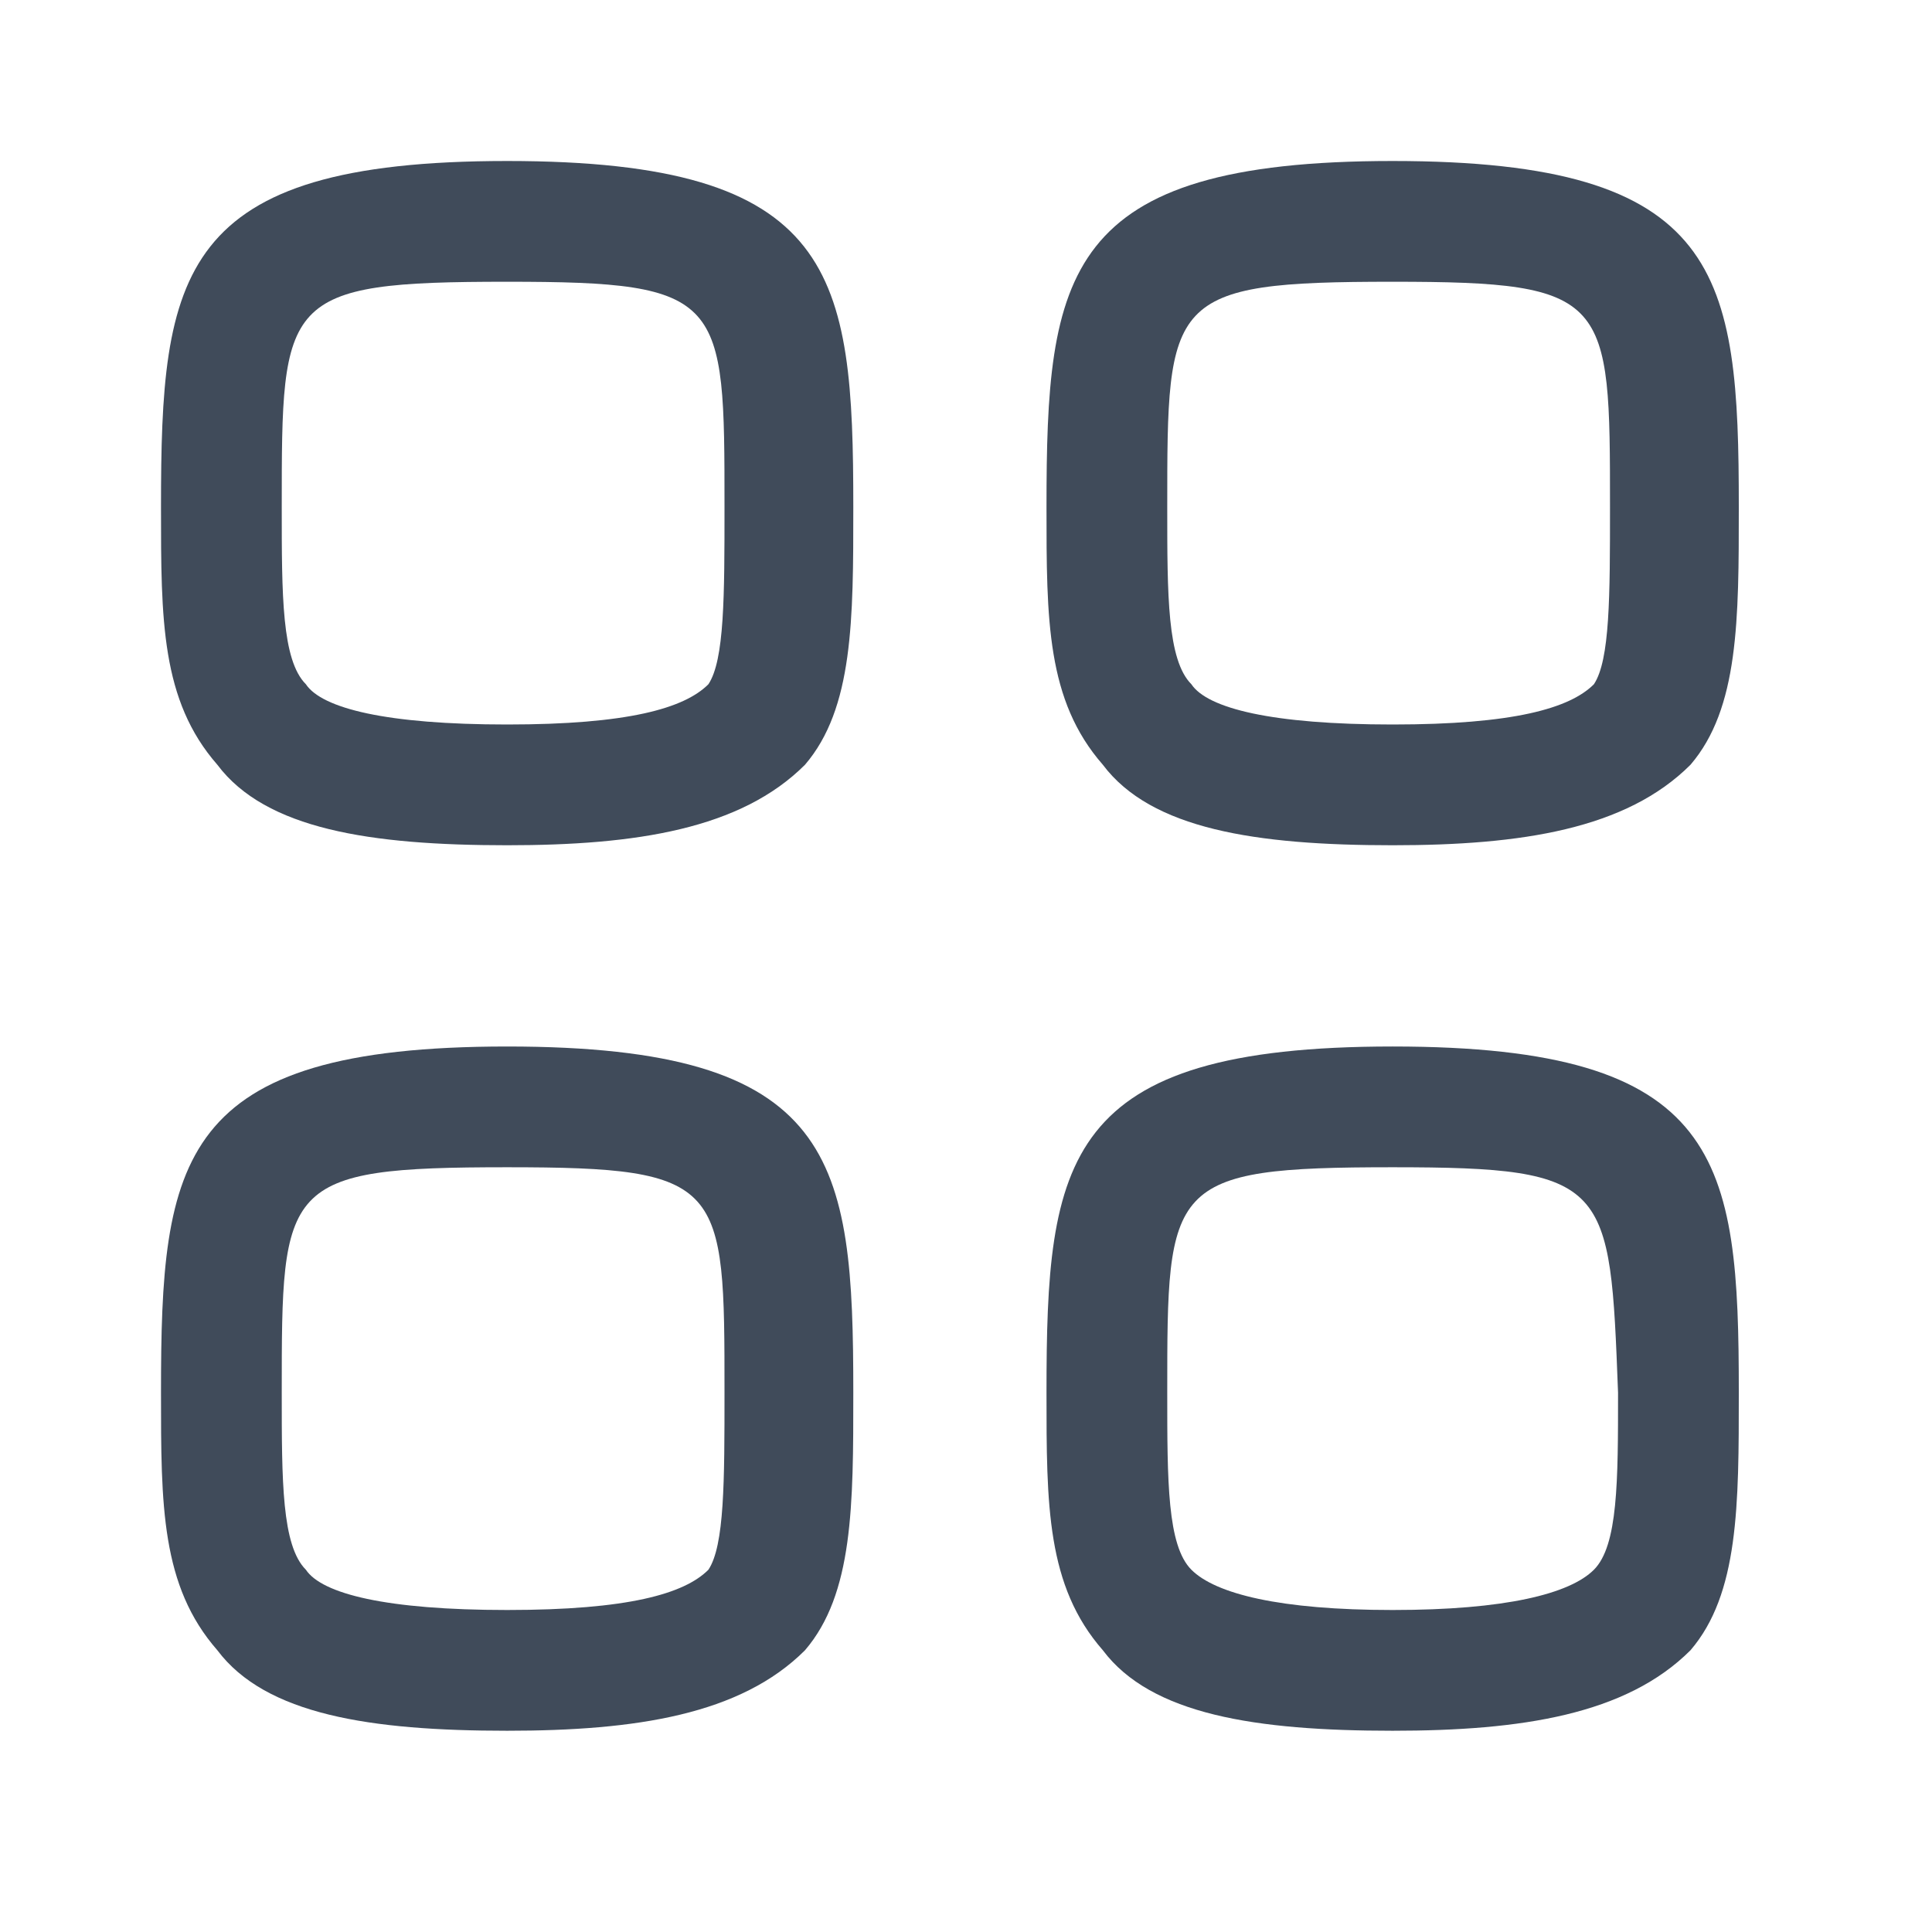
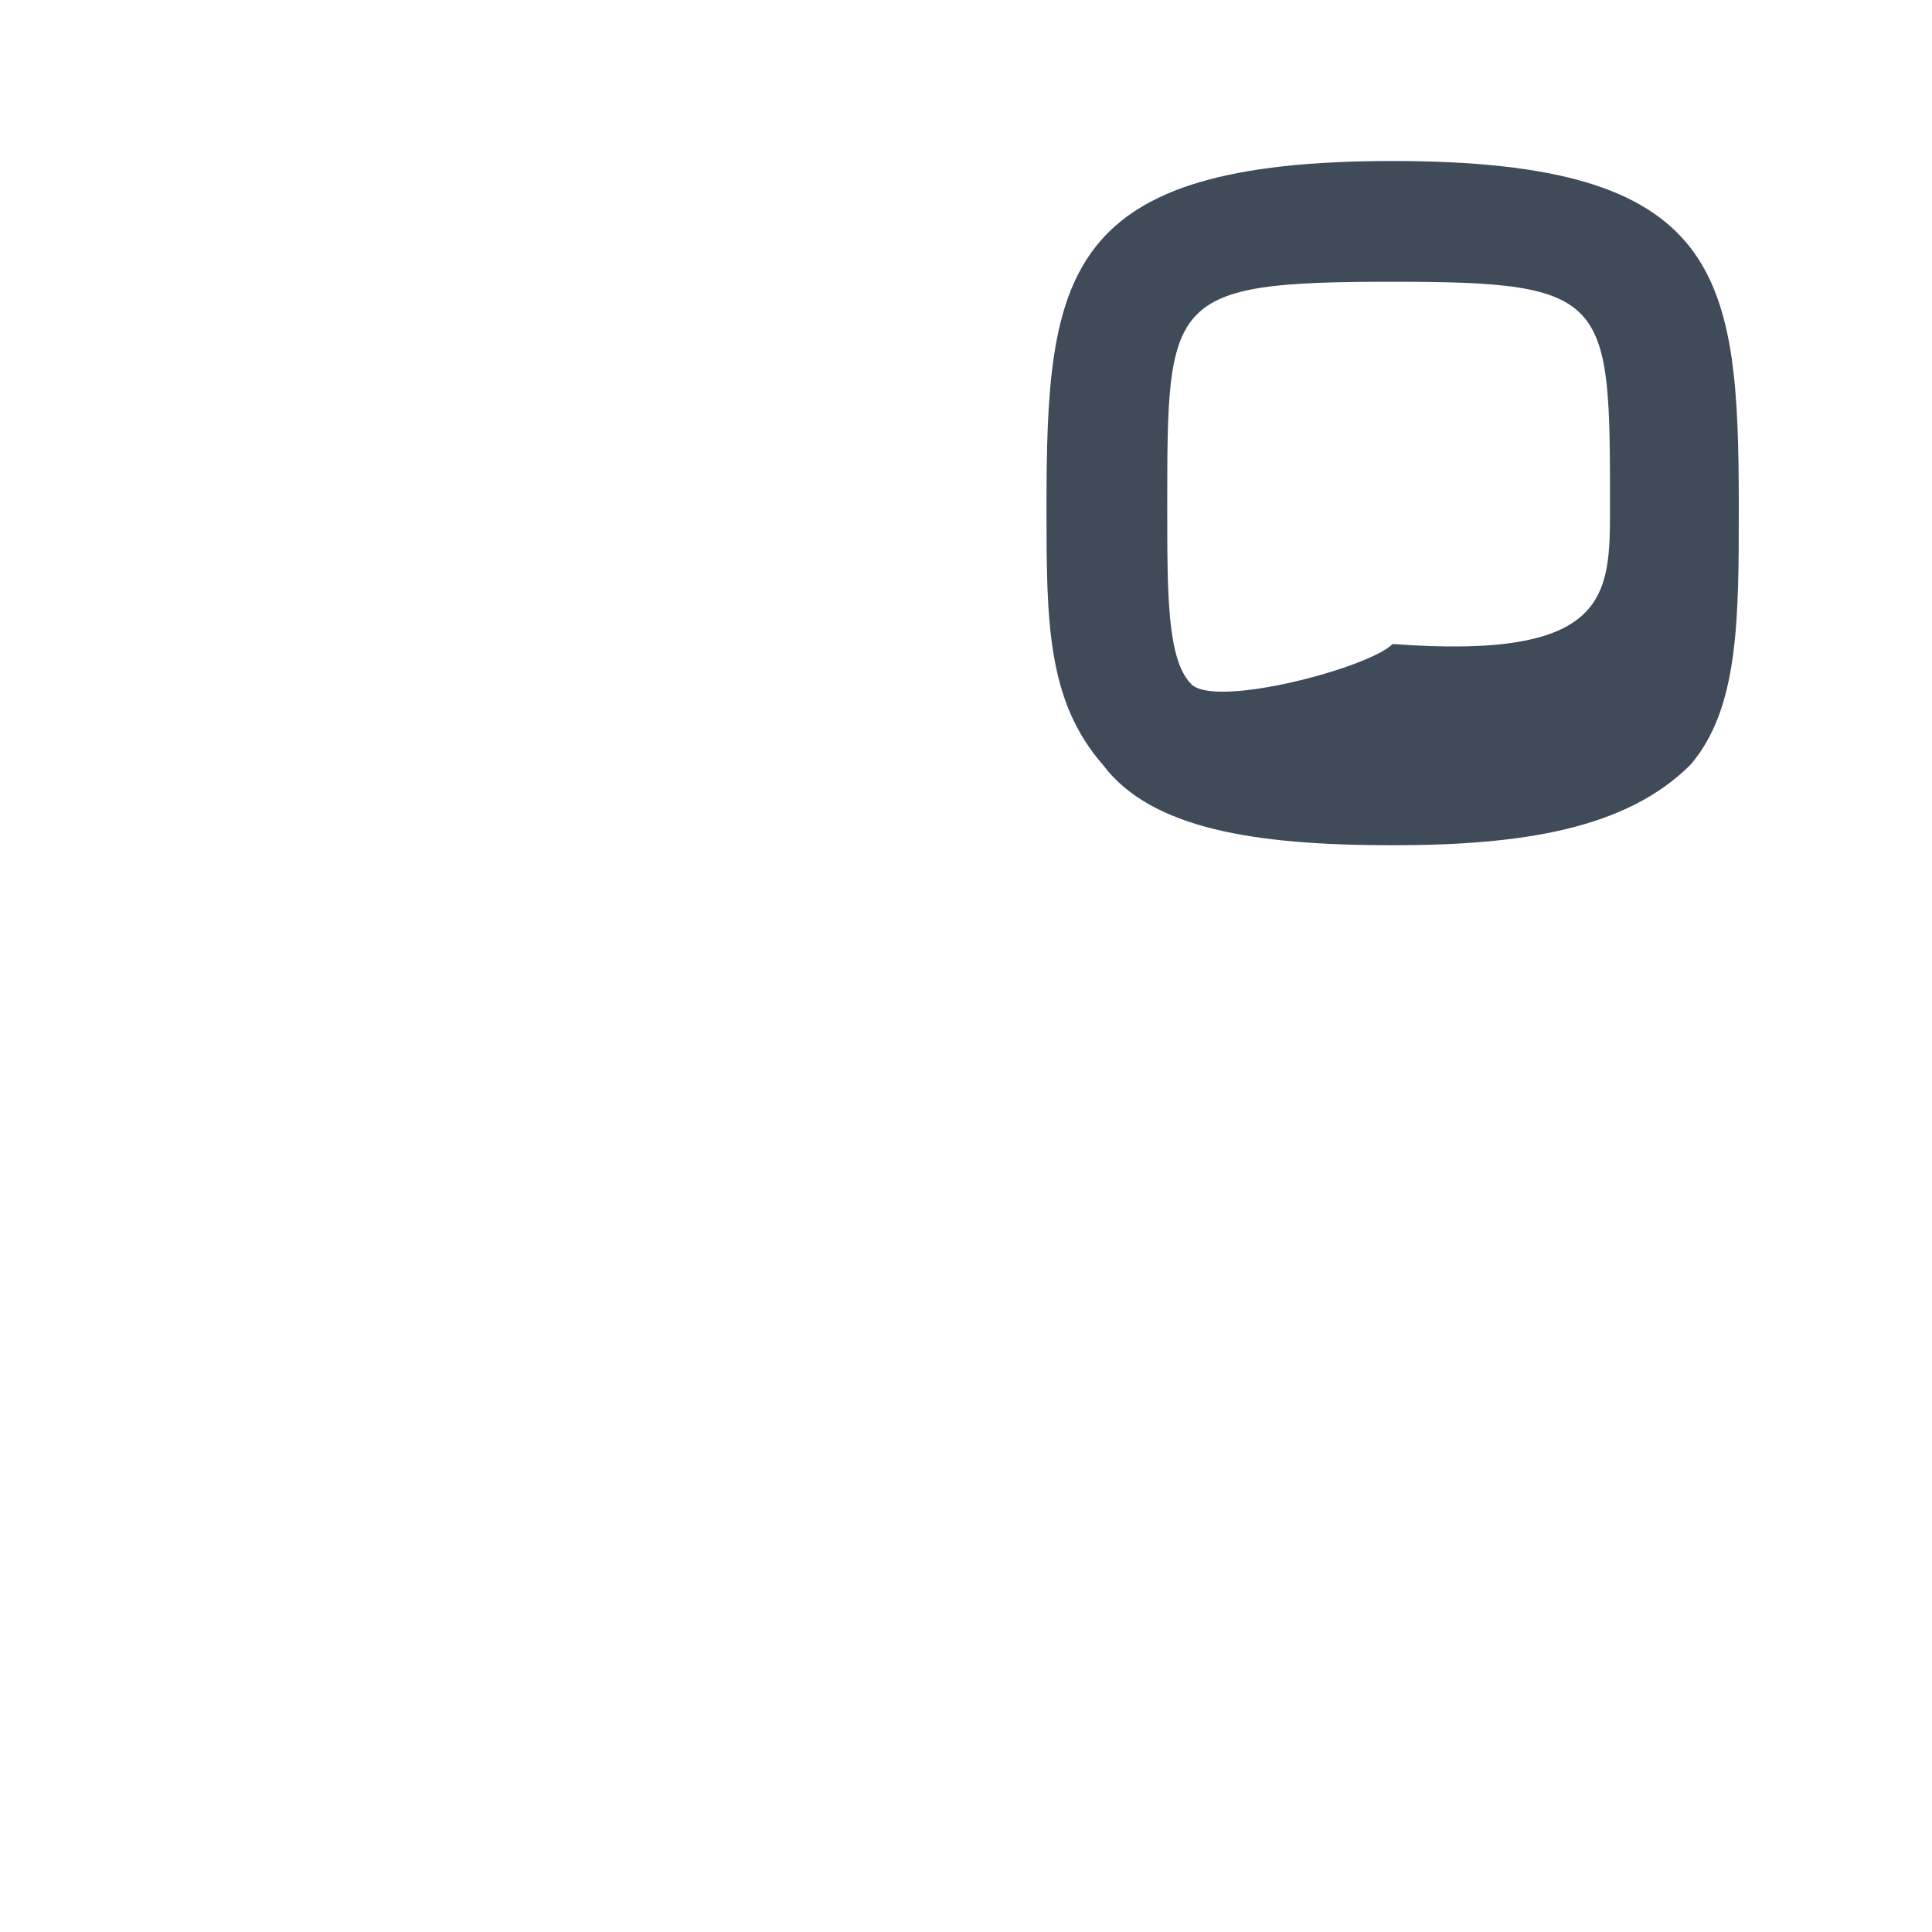
<svg xmlns="http://www.w3.org/2000/svg" version="1.1" id="Layer_1" x="0px" y="0px" viewBox="0 0 24 24" style="enable-background:new 0 0 24 24;" xml:space="preserve">
  <style type="text/css">
	.st0{fill-rule:evenodd;clip-rule:evenodd;fill:#404B5A;}
</style>
  <g>
    <g id="Category">
-       <path class="st0" d="M6.3,3.5c-2.8,0-2.8,0.2-2.8,2.8v0c0,1.1,0,1.9,0.3,2.2C4,8.8,4.8,9,6.3,9s2.2-0.2,2.5-0.5C9,8.2,9,7.4,9,6.3    C9,3.7,9,3.5,6.3,3.5z M6.3,10.5c-1.7,0-3-0.2-3.6-1C2,8.7,2,7.7,2,6.3l0.8,0H2C2,3.4,2.2,2,6.3,2s4.3,1.4,4.3,4.3    c0,1.4,0,2.5-0.6,3.2C9.2,10.3,7.9,10.5,6.3,10.5z" />
-       <path class="st0" d="M17.3,3.5c-2.8,0-2.8,0.2-2.8,2.8v0c0,1.1,0,1.9,0.3,2.2C15,8.8,15.8,9,17.3,9s2.2-0.2,2.5-0.5    C20,8.2,20,7.4,20,6.3C20,3.7,20,3.5,17.3,3.5z M17.3,10.5c-1.7,0-3-0.2-3.6-1C13,8.7,13,7.7,13,6.3l0.8,0H13    C13,3.4,13.2,2,17.3,2s4.3,1.4,4.3,4.3c0,1.4,0,2.5-0.6,3.2C20.2,10.3,18.9,10.5,17.3,10.5z" />
-       <path class="st0" d="M6.3,14.5c-2.8,0-2.8,0.2-2.8,2.8v0c0,1.1,0,1.9,0.3,2.2C4,19.8,4.8,20,6.3,20s2.2-0.2,2.5-0.5    C9,19.2,9,18.4,9,17.3C9,14.7,9,14.5,6.3,14.5z M6.3,21.5c-1.7,0-3-0.2-3.6-1C2,19.7,2,18.7,2,17.3l0.8,0H2C2,14.4,2.2,13,6.3,13    s4.3,1.4,4.3,4.3c0,1.4,0,2.5-0.6,3.2C9.2,21.3,7.9,21.5,6.3,21.5z" />
-       <path class="st0" d="M17.3,14.5c-2.8,0-2.8,0.2-2.8,2.8v0c0,1.1,0,1.9,0.3,2.2c0.3,0.3,1.1,0.5,2.5,0.5s2.2-0.2,2.5-0.5    c0.3-0.3,0.3-1.1,0.3-2.2C20,14.7,20,14.5,17.3,14.5z M17.3,21.5c-1.7,0-3-0.2-3.6-1C13,19.7,13,18.7,13,17.3l0.8,0H13    c0-2.9,0.2-4.3,4.3-4.3s4.3,1.4,4.3,4.3c0,1.4,0,2.5-0.6,3.2C20.2,21.3,18.9,21.5,17.3,21.5z" />
+       <path class="st0" d="M17.3,3.5c-2.8,0-2.8,0.2-2.8,2.8v0c0,1.1,0,1.9,0.3,2.2s2.2-0.2,2.5-0.5    C20,8.2,20,7.4,20,6.3C20,3.7,20,3.5,17.3,3.5z M17.3,10.5c-1.7,0-3-0.2-3.6-1C13,8.7,13,7.7,13,6.3l0.8,0H13    C13,3.4,13.2,2,17.3,2s4.3,1.4,4.3,4.3c0,1.4,0,2.5-0.6,3.2C20.2,10.3,18.9,10.5,17.3,10.5z" />
    </g>
  </g>
</svg>